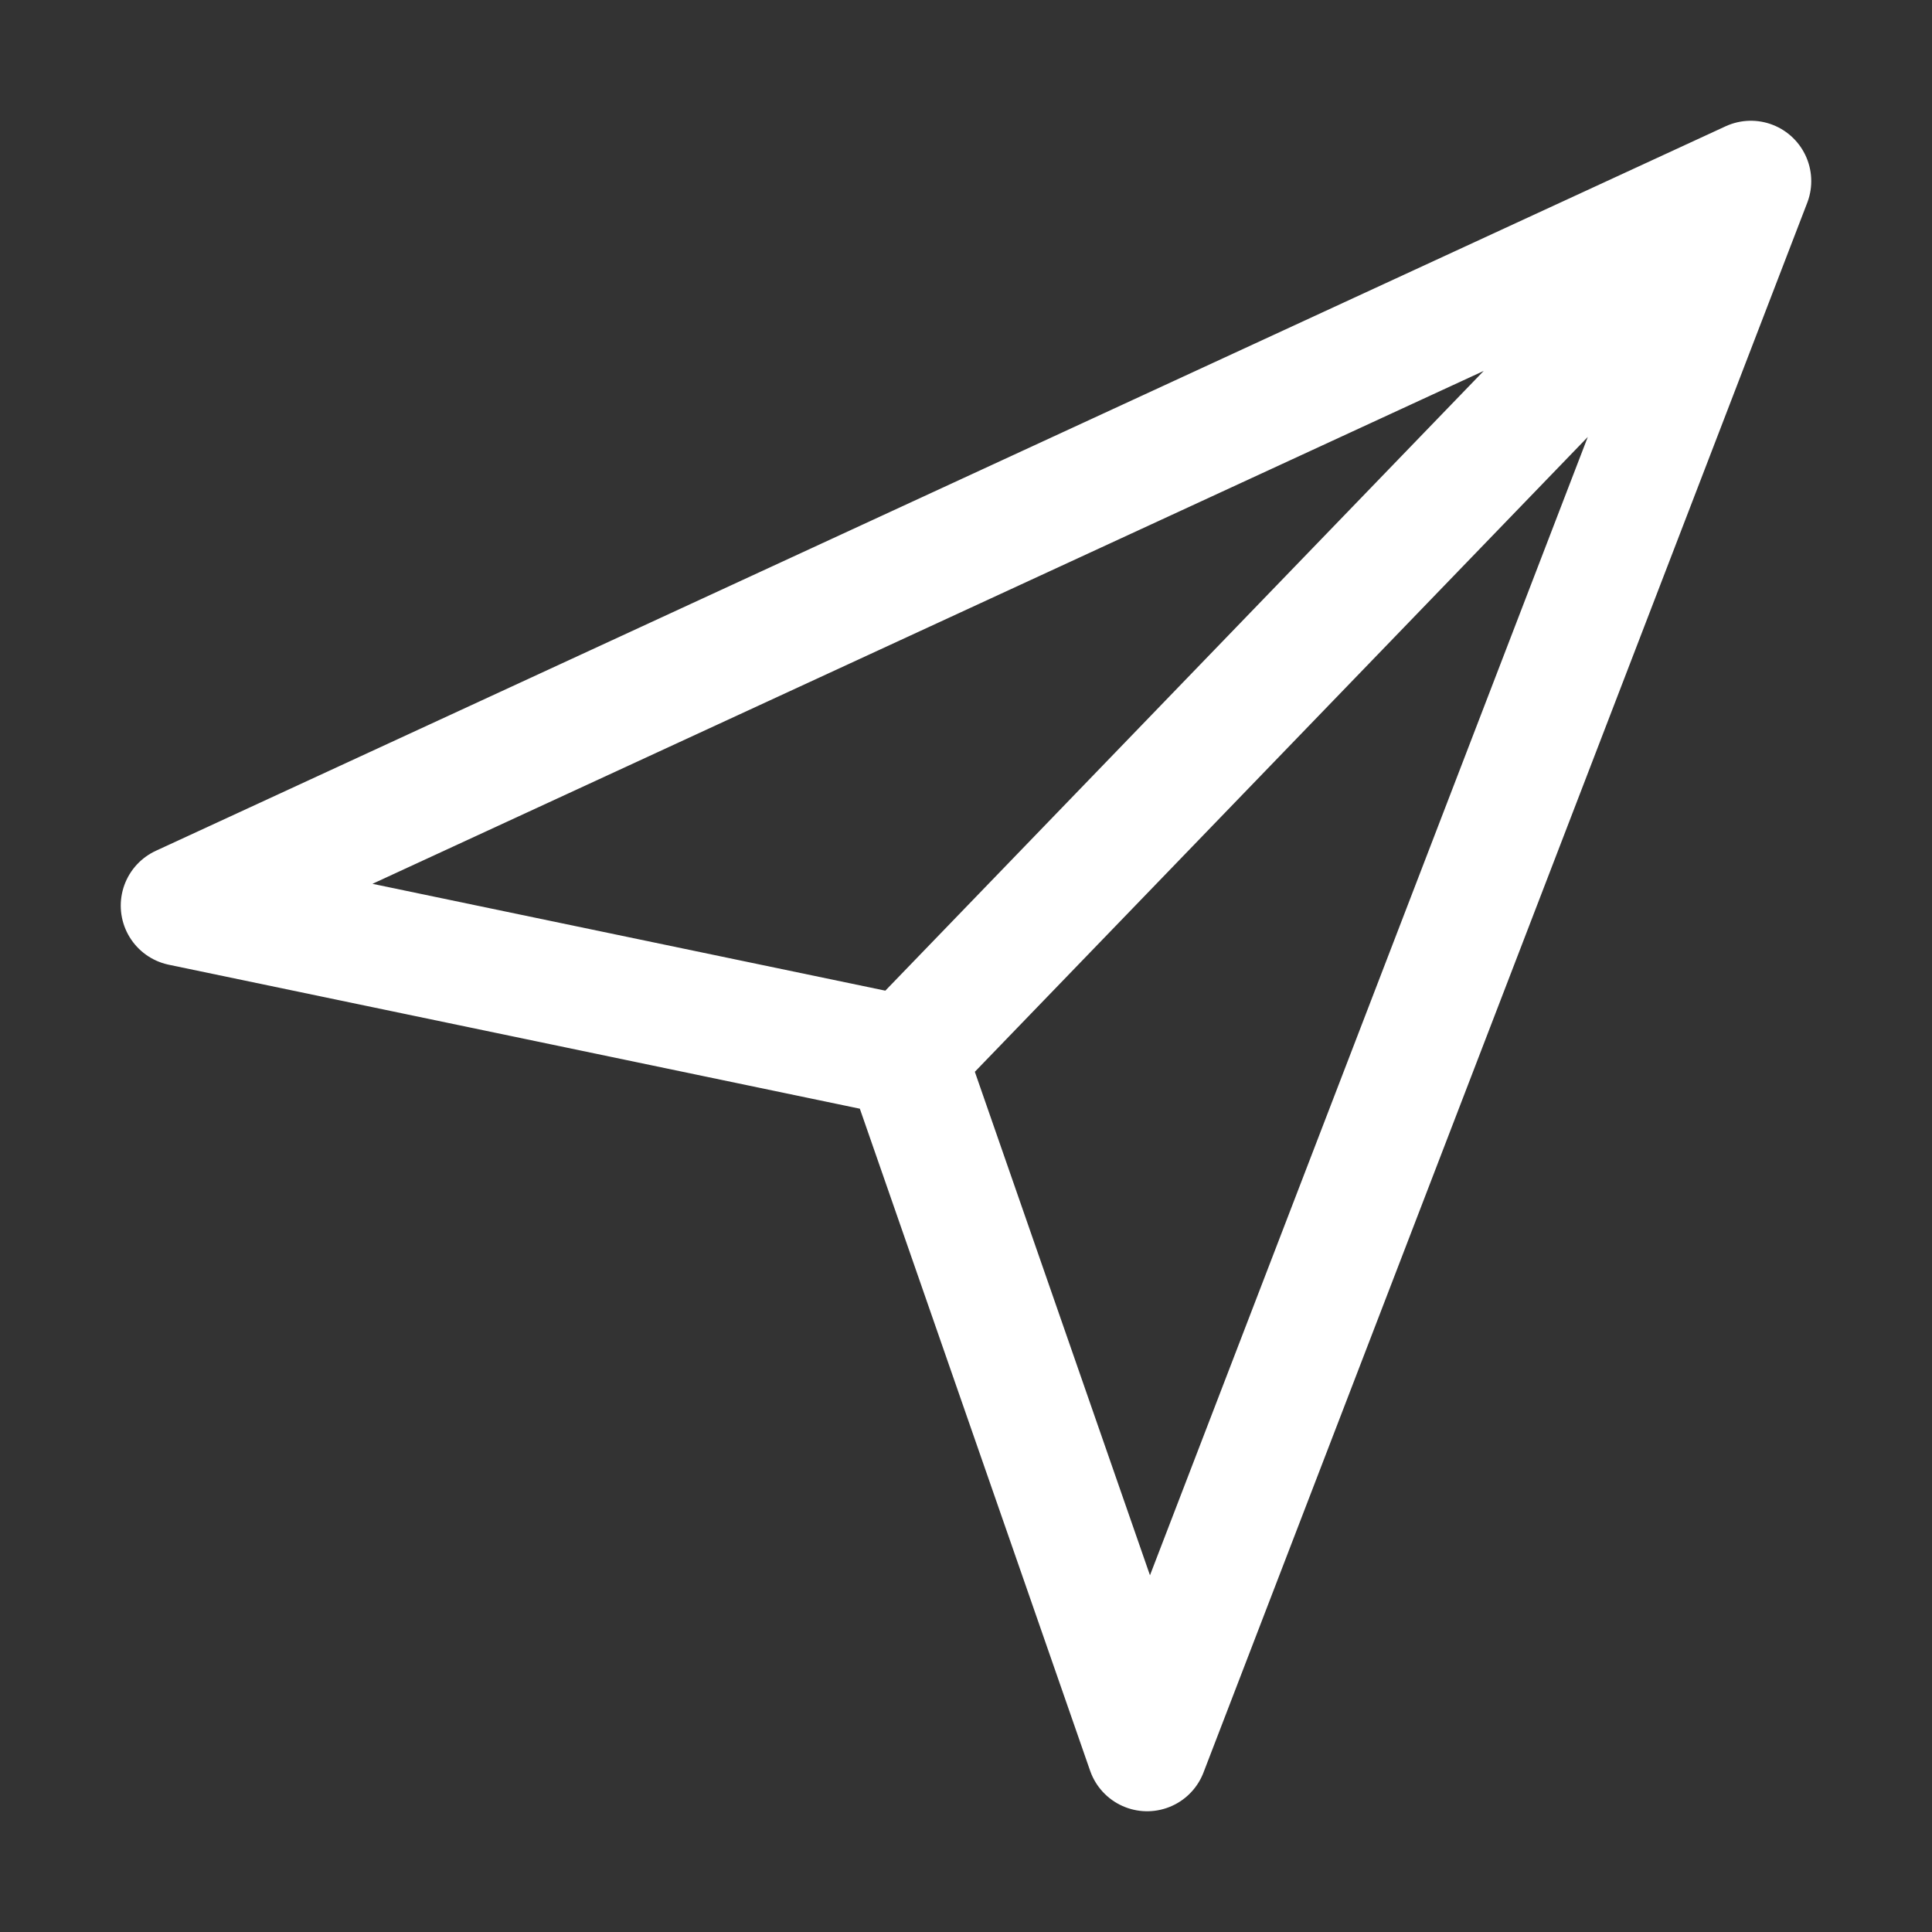
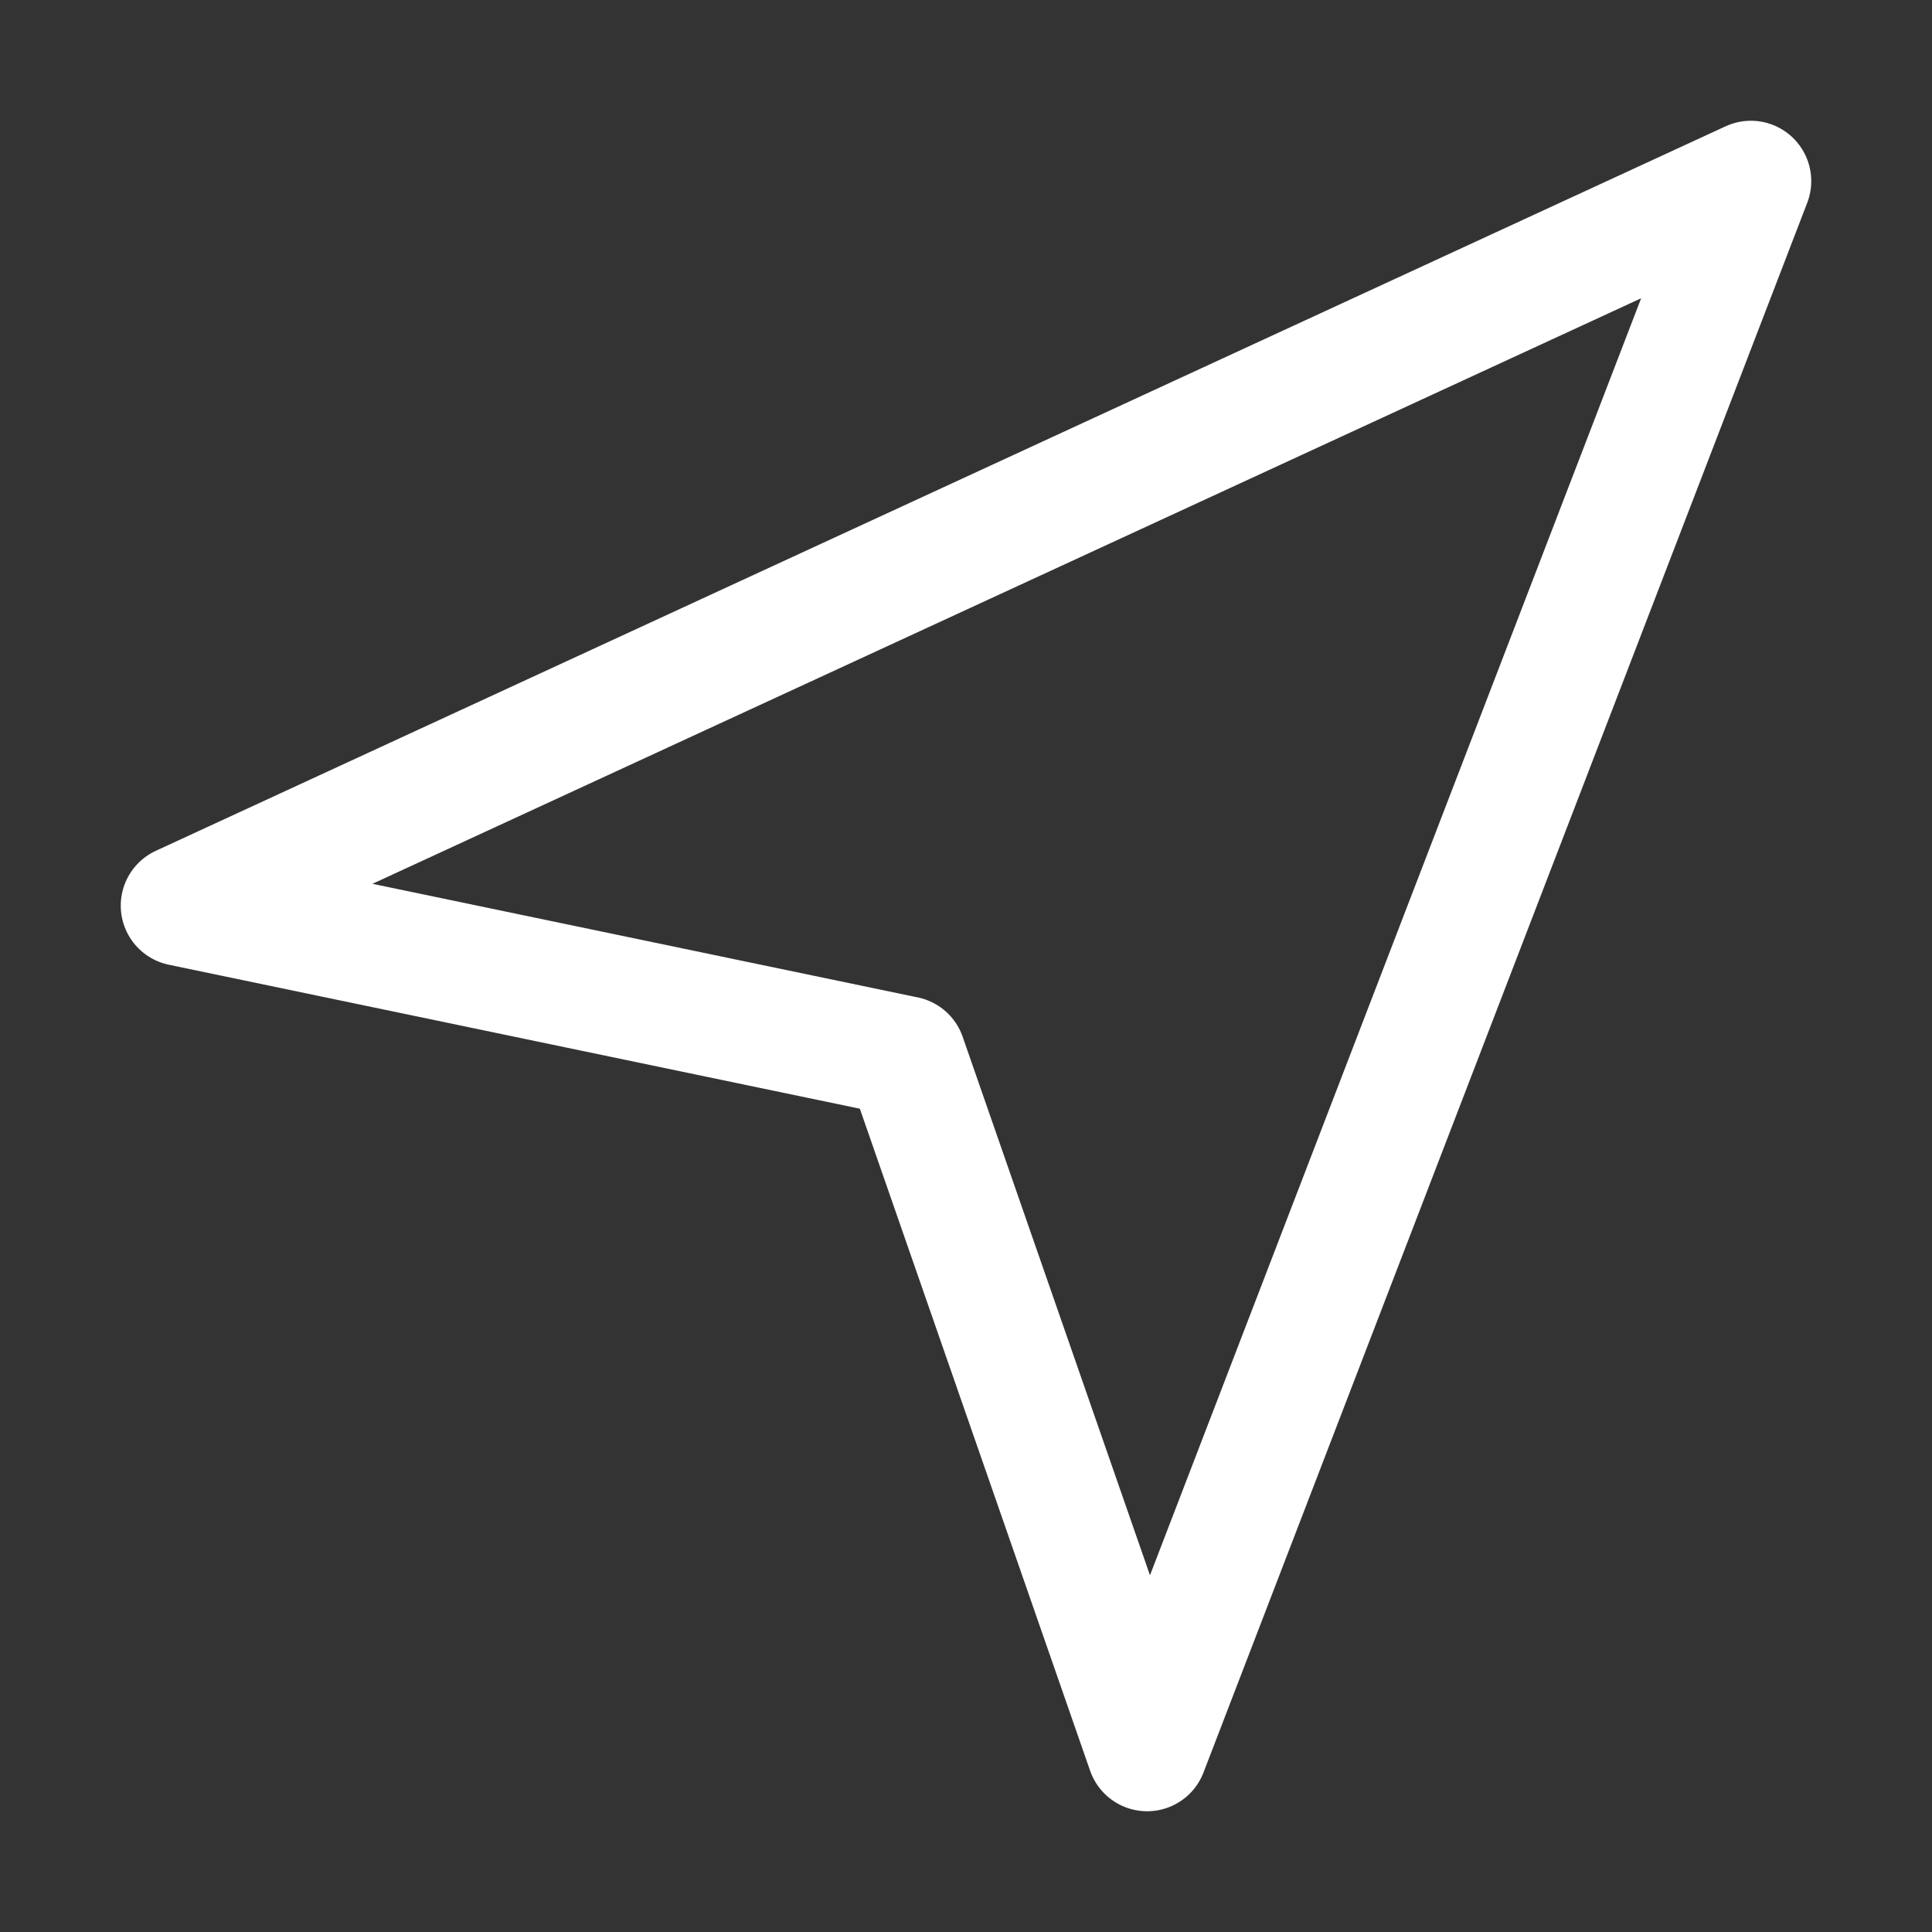
<svg xmlns="http://www.w3.org/2000/svg" width="32" height="32" viewBox="0 0 32 32" fill="none">
  <rect x="0" y="0" width="32" height="32" fill="#333333" stroke="none" />
-   <path d="M29 3L3 15L15 17.5M29 3L19 29L15 17.5M29 3L15 17.5" stroke="white" stroke-width="2" stroke-linecap="round" stroke-linejoin="round" />
+   <path d="M29 3L3 15L15 17.5M29 3L19 29L15 17.5L15 17.5" stroke="white" stroke-width="2" stroke-linecap="round" stroke-linejoin="round" />
</svg>